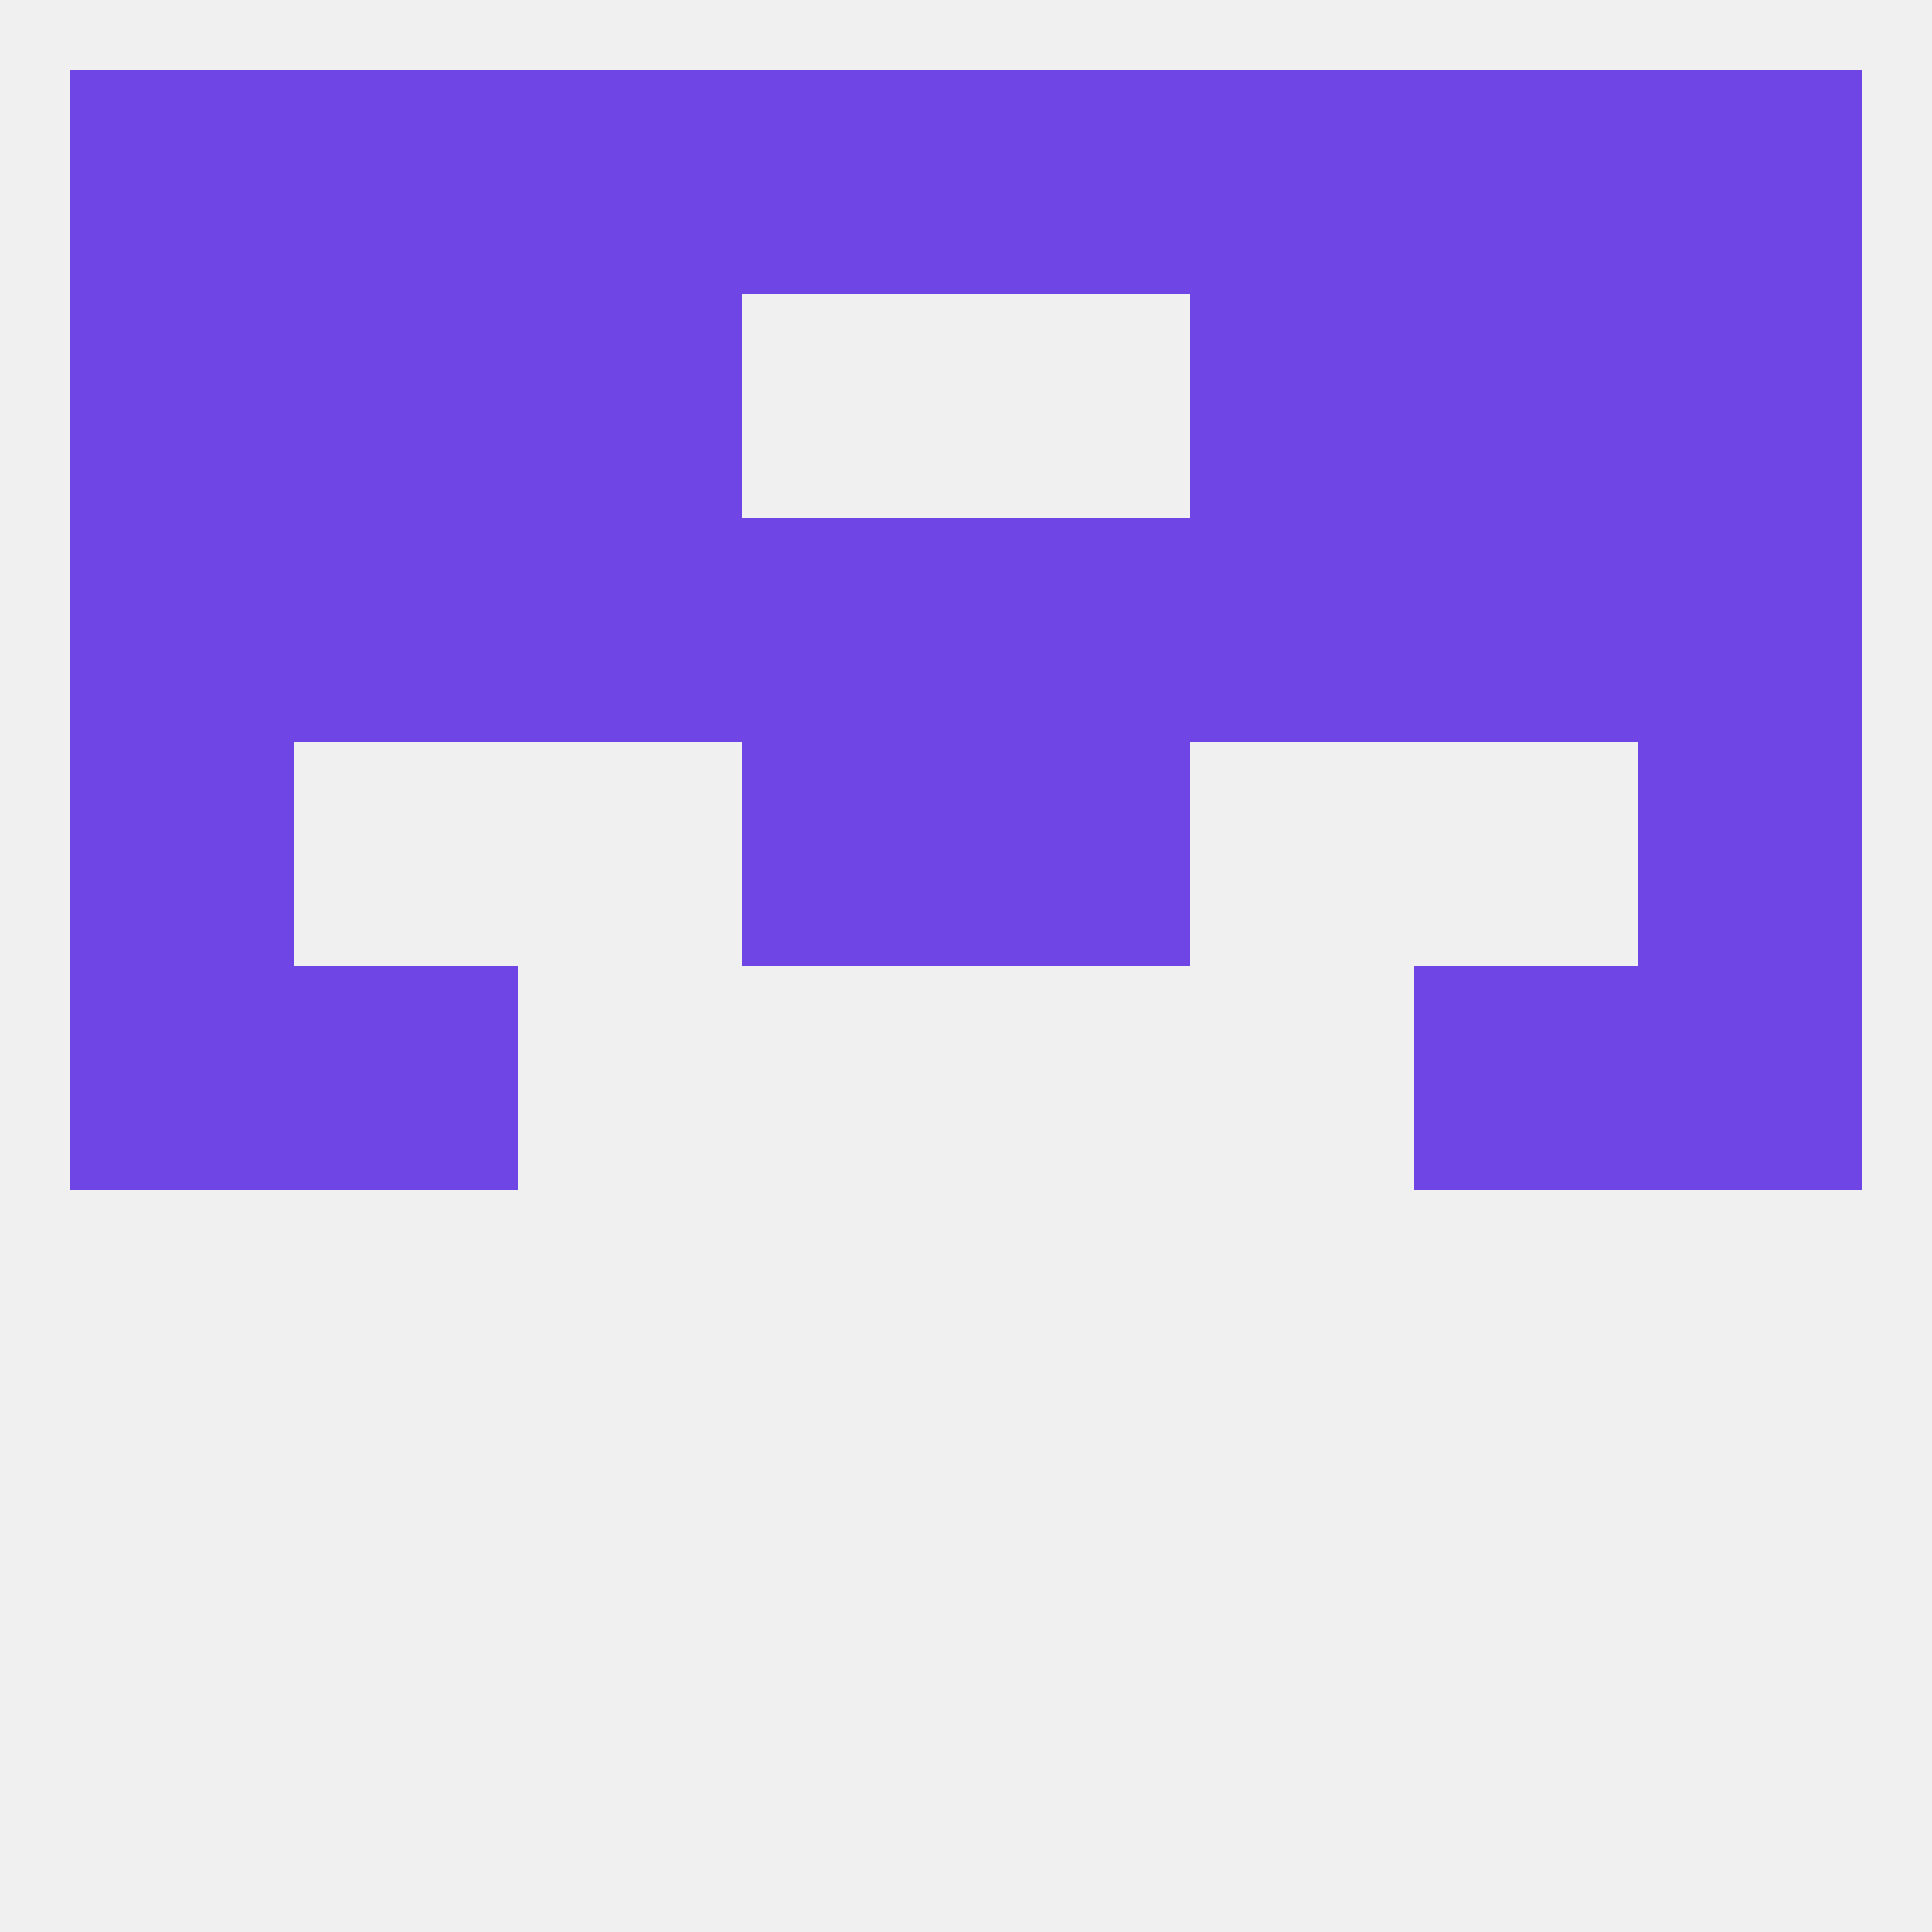
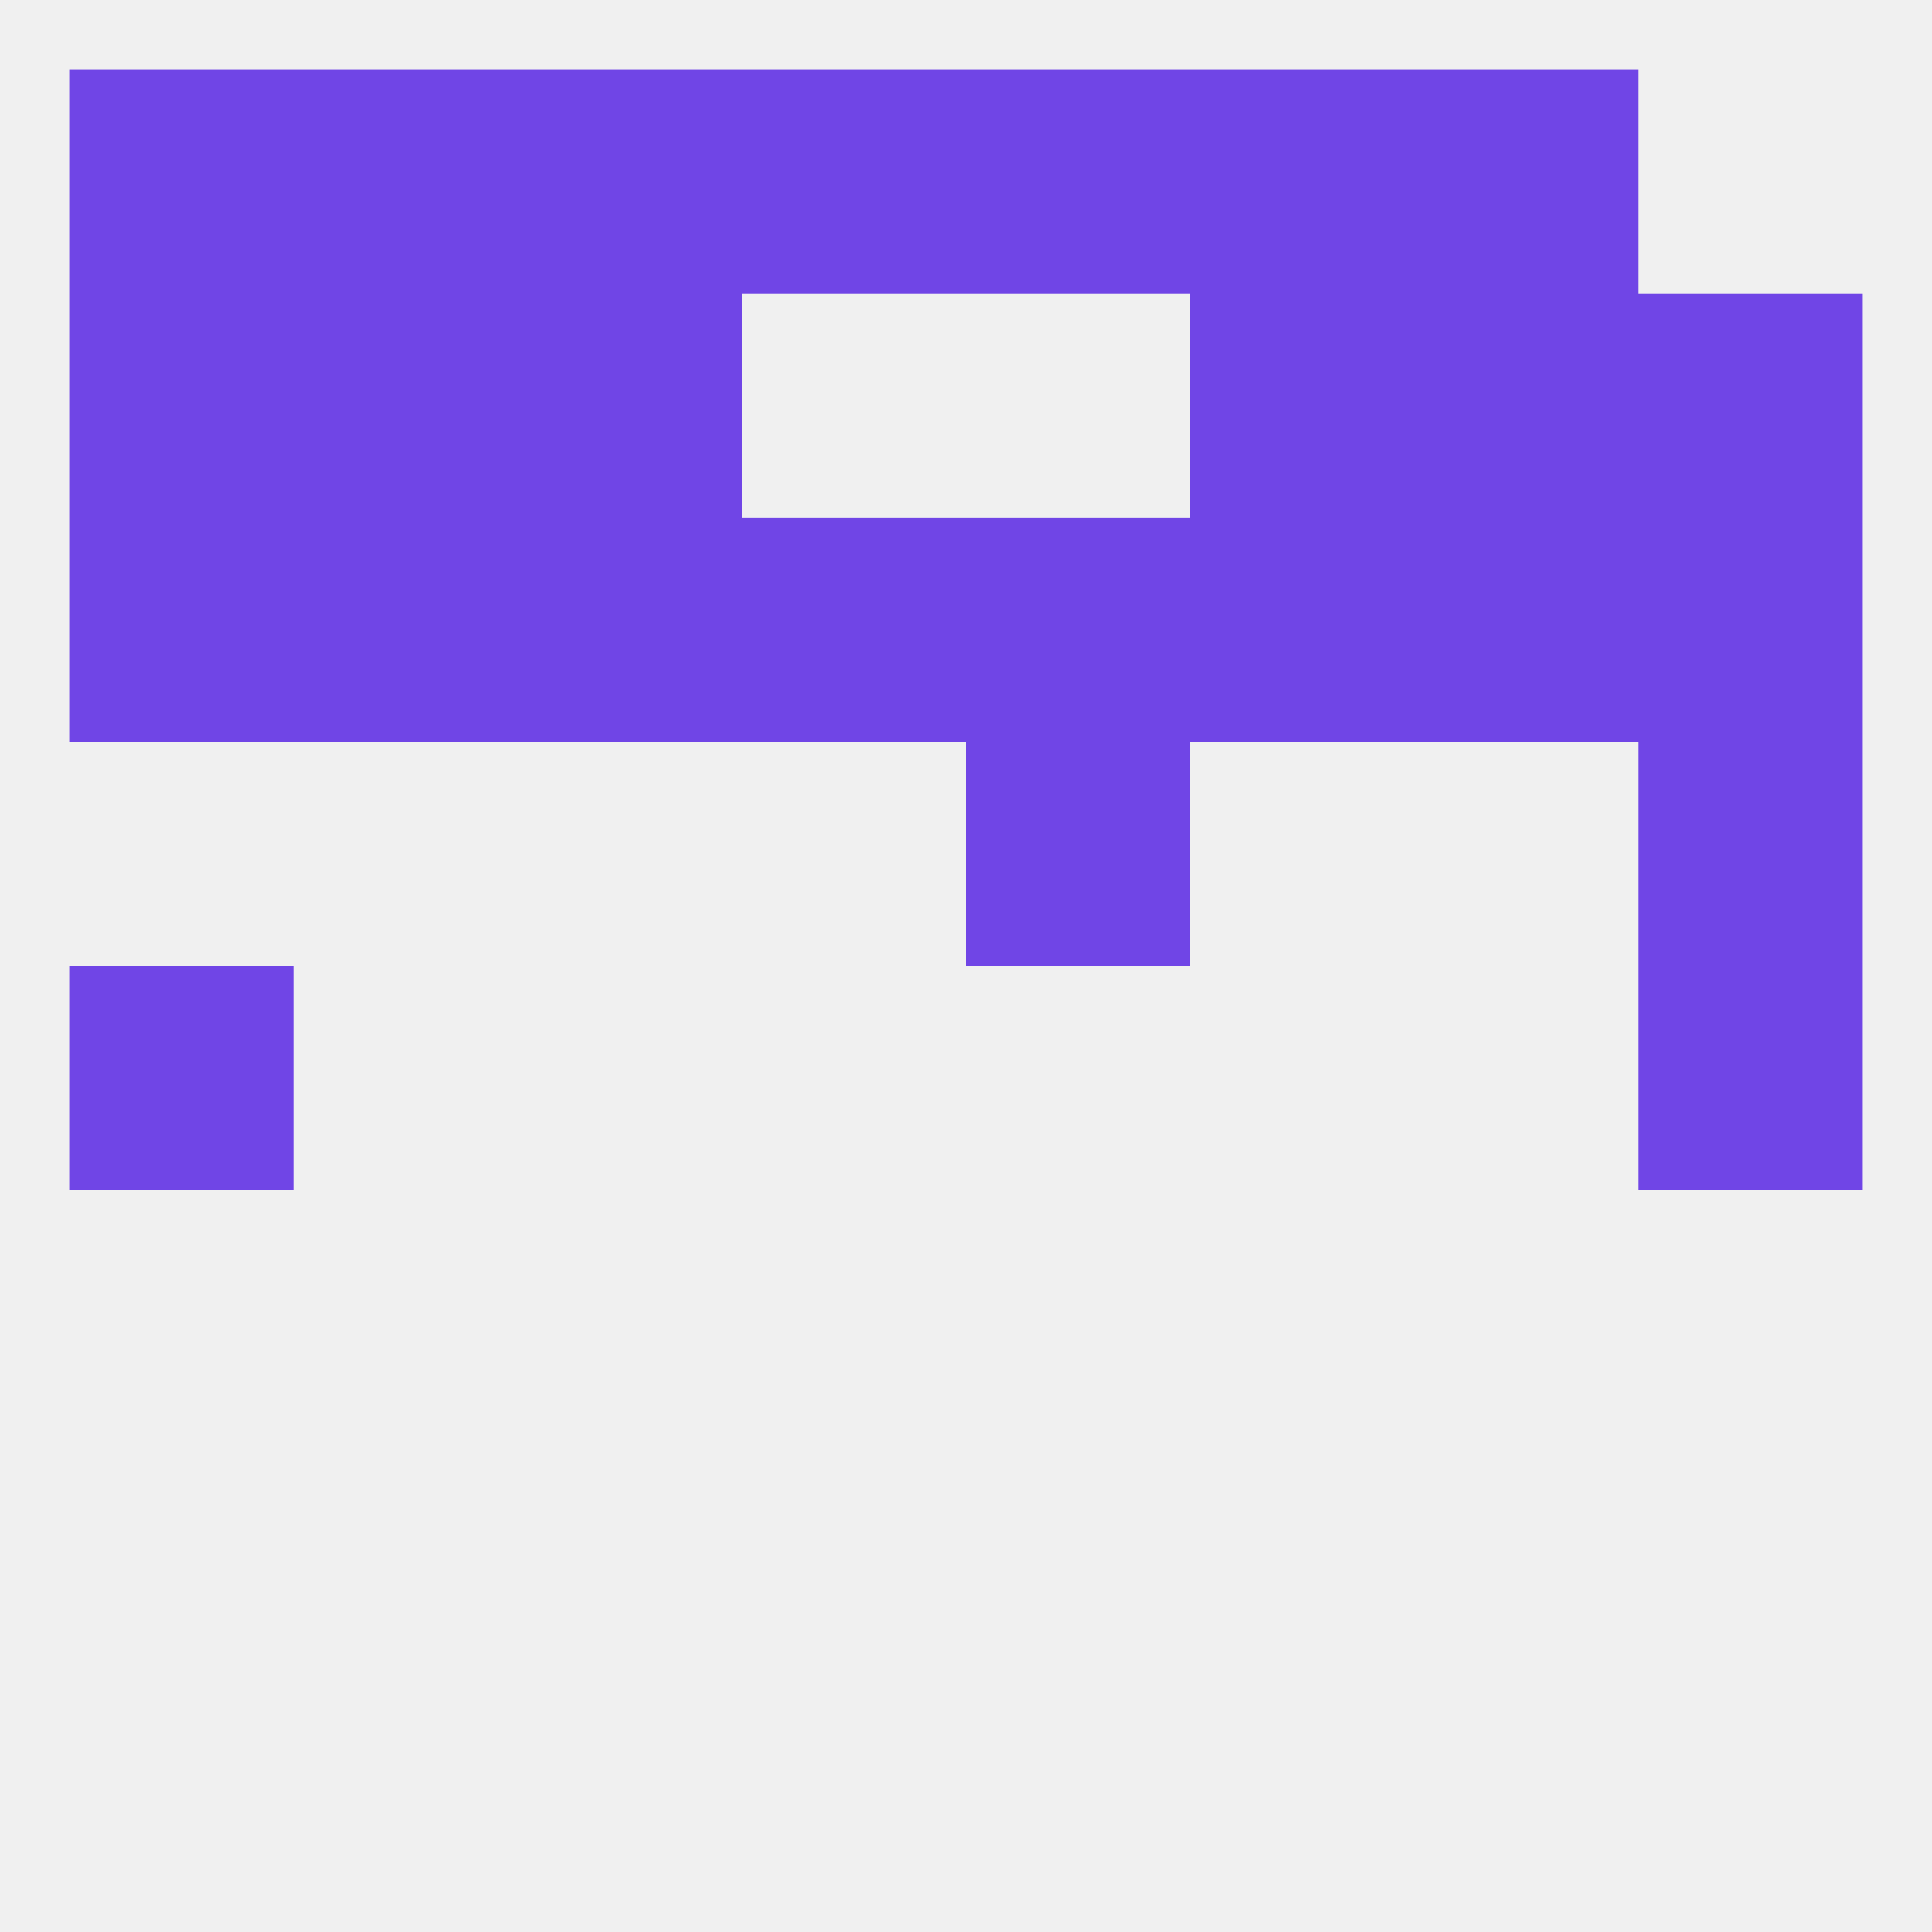
<svg xmlns="http://www.w3.org/2000/svg" version="1.1" baseprofile="full" width="250" height="250" viewBox="0 0 250 250">
  <rect width="100%" height="100%" fill="rgba(240,240,240,255)" />
  <rect x="9" y="125" width="29" height="29" fill="rgba(112,69,230,255)" />
  <rect x="212" y="125" width="29" height="29" fill="rgba(112,69,230,255)" />
-   <rect x="38" y="125" width="29" height="29" fill="rgba(112,69,230,255)" />
-   <rect x="183" y="125" width="29" height="29" fill="rgba(112,69,230,255)" />
-   <rect x="9" y="96" width="29" height="29" fill="rgba(112,69,230,255)" />
  <rect x="212" y="96" width="29" height="29" fill="rgba(112,69,230,255)" />
-   <rect x="96" y="96" width="29" height="29" fill="rgba(112,69,230,255)" />
  <rect x="125" y="96" width="29" height="29" fill="rgba(112,69,230,255)" />
  <rect x="183" y="67" width="29" height="29" fill="rgba(112,69,230,255)" />
  <rect x="67" y="67" width="29" height="29" fill="rgba(112,69,230,255)" />
  <rect x="154" y="67" width="29" height="29" fill="rgba(112,69,230,255)" />
  <rect x="9" y="67" width="29" height="29" fill="rgba(112,69,230,255)" />
  <rect x="212" y="67" width="29" height="29" fill="rgba(112,69,230,255)" />
  <rect x="96" y="67" width="29" height="29" fill="rgba(112,69,230,255)" />
  <rect x="125" y="67" width="29" height="29" fill="rgba(112,69,230,255)" />
  <rect x="38" y="67" width="29" height="29" fill="rgba(112,69,230,255)" />
  <rect x="9" y="38" width="29" height="29" fill="rgba(112,69,230,255)" />
  <rect x="212" y="38" width="29" height="29" fill="rgba(112,69,230,255)" />
  <rect x="38" y="38" width="29" height="29" fill="rgba(112,69,230,255)" />
  <rect x="183" y="38" width="29" height="29" fill="rgba(112,69,230,255)" />
  <rect x="67" y="38" width="29" height="29" fill="rgba(112,69,230,255)" />
  <rect x="154" y="38" width="29" height="29" fill="rgba(112,69,230,255)" />
  <rect x="9" y="9" width="29" height="29" fill="rgba(112,69,230,255)" />
-   <rect x="212" y="9" width="29" height="29" fill="rgba(112,69,230,255)" />
  <rect x="96" y="9" width="29" height="29" fill="rgba(112,69,230,255)" />
  <rect x="125" y="9" width="29" height="29" fill="rgba(112,69,230,255)" />
  <rect x="67" y="9" width="29" height="29" fill="rgba(112,69,230,255)" />
  <rect x="154" y="9" width="29" height="29" fill="rgba(112,69,230,255)" />
  <rect x="38" y="9" width="29" height="29" fill="rgba(112,69,230,255)" />
  <rect x="183" y="9" width="29" height="29" fill="rgba(112,69,230,255)" />
</svg>